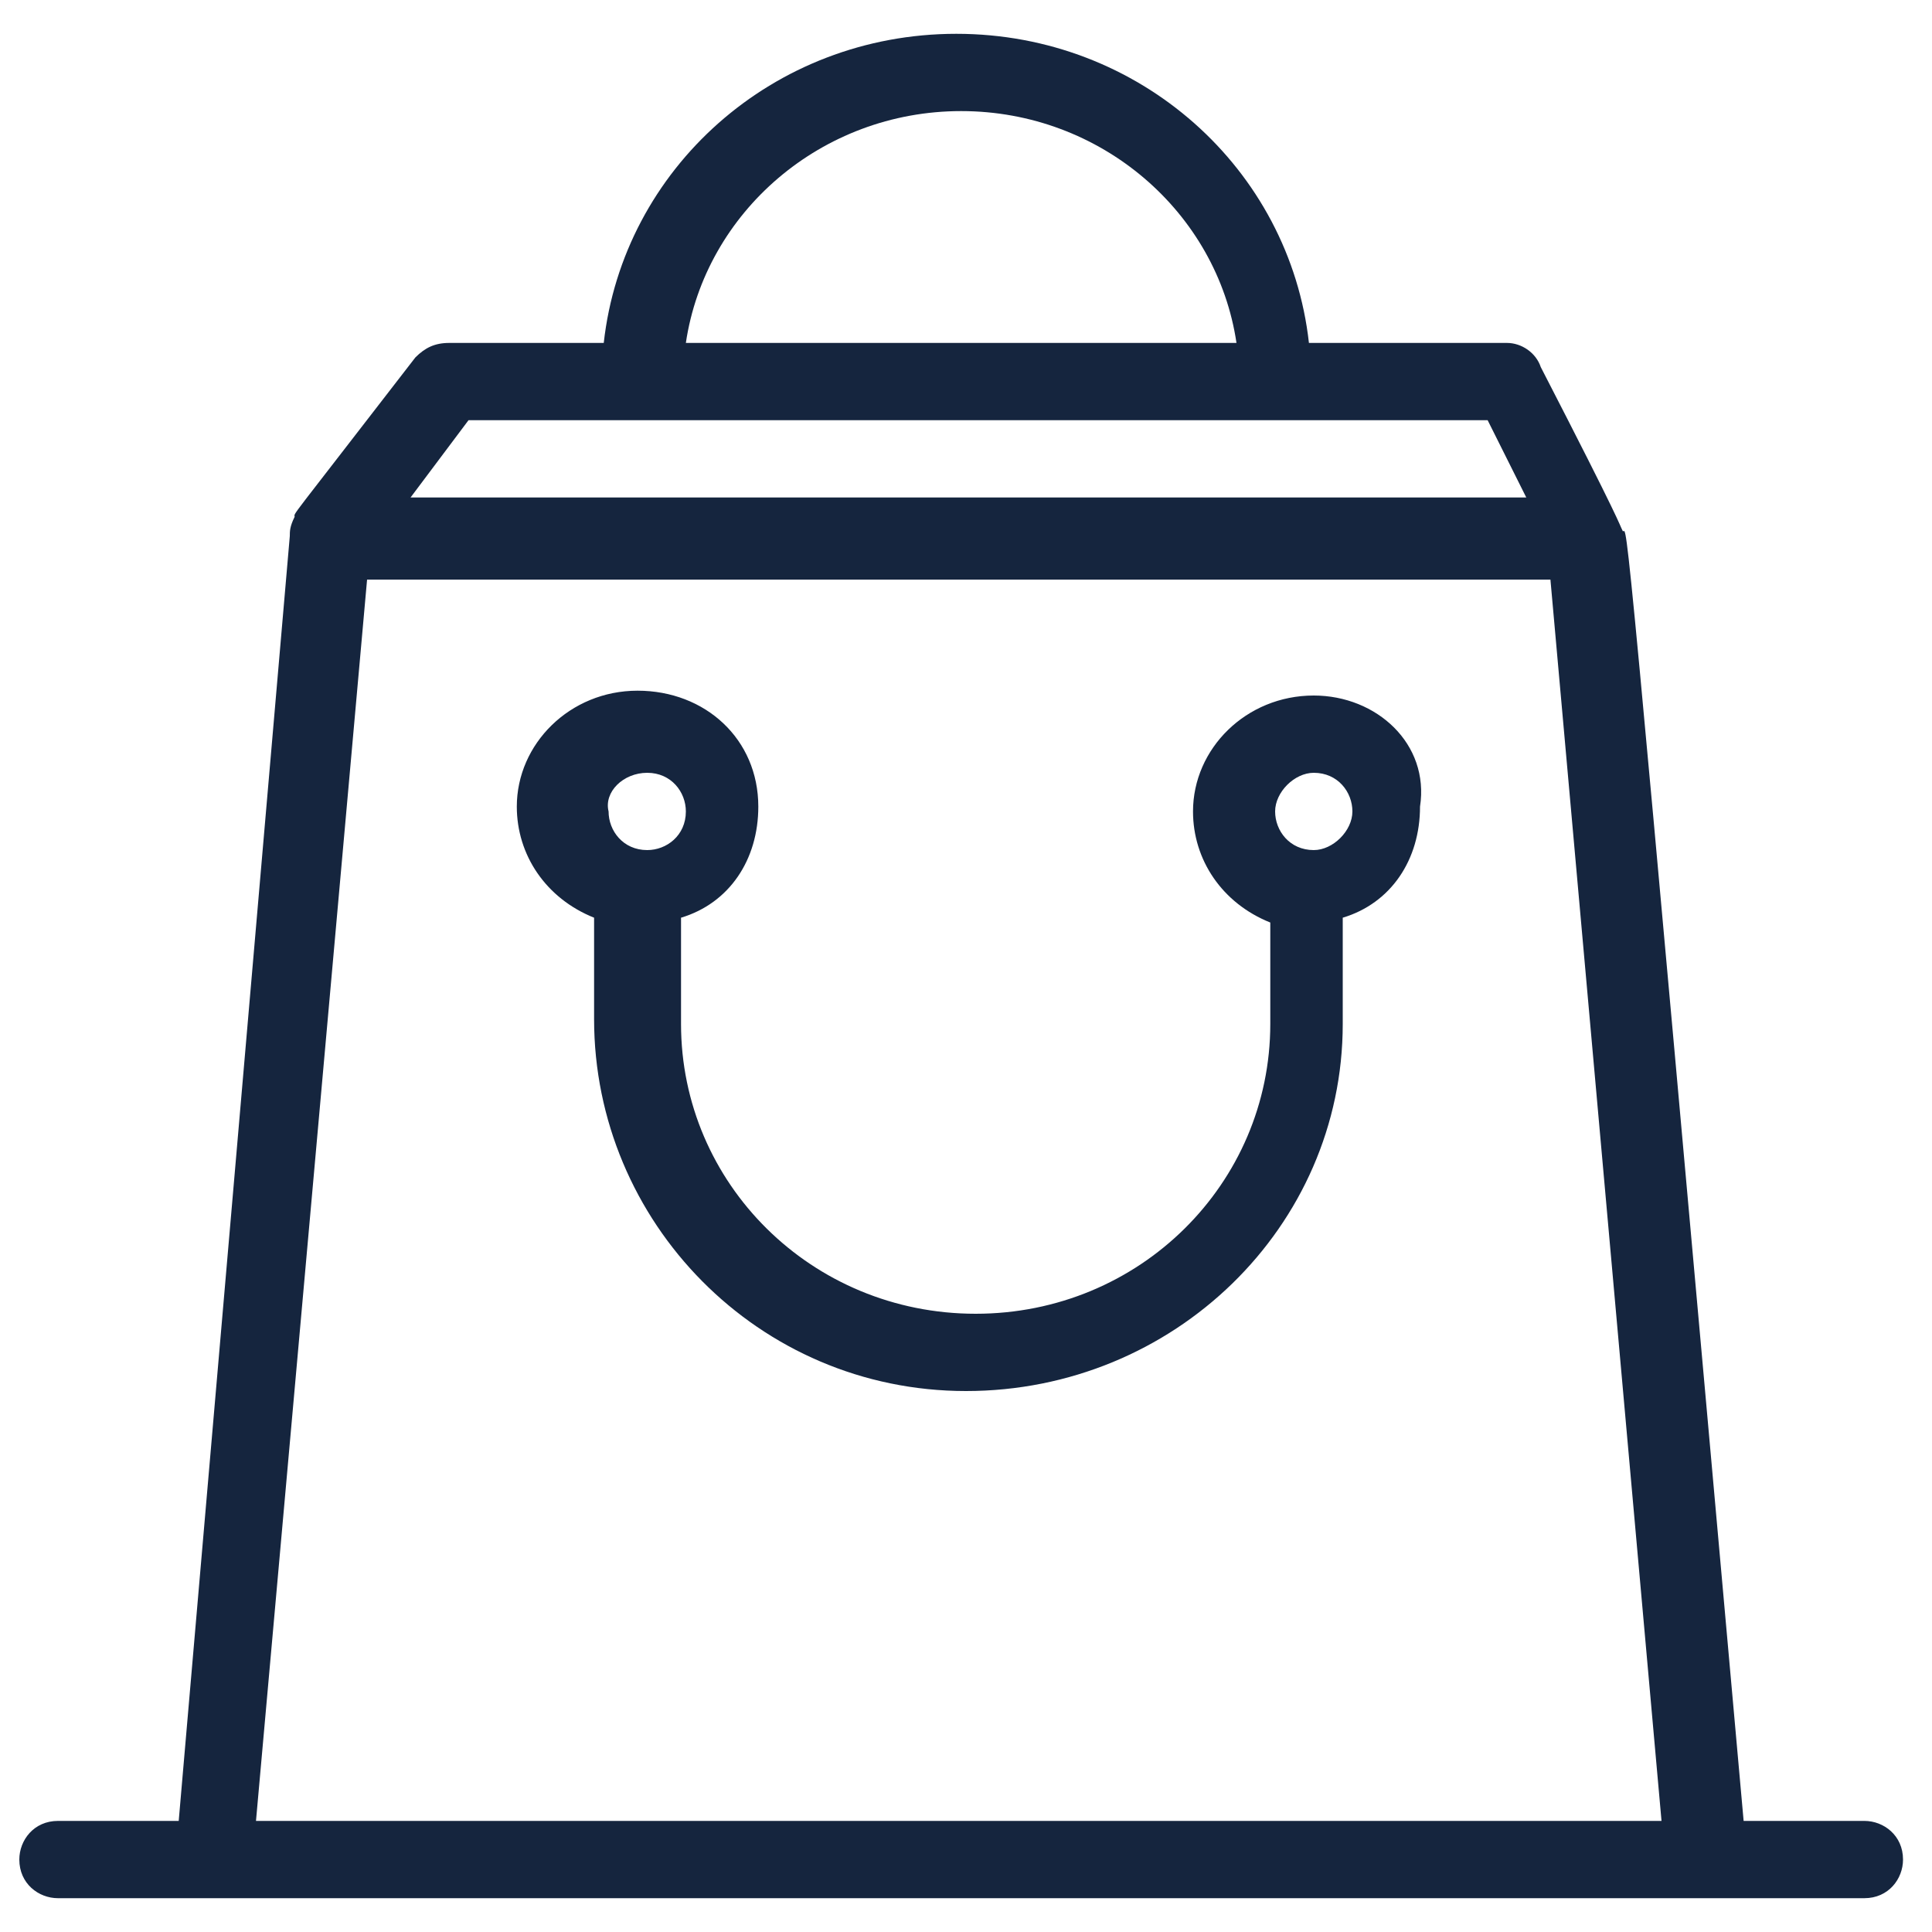
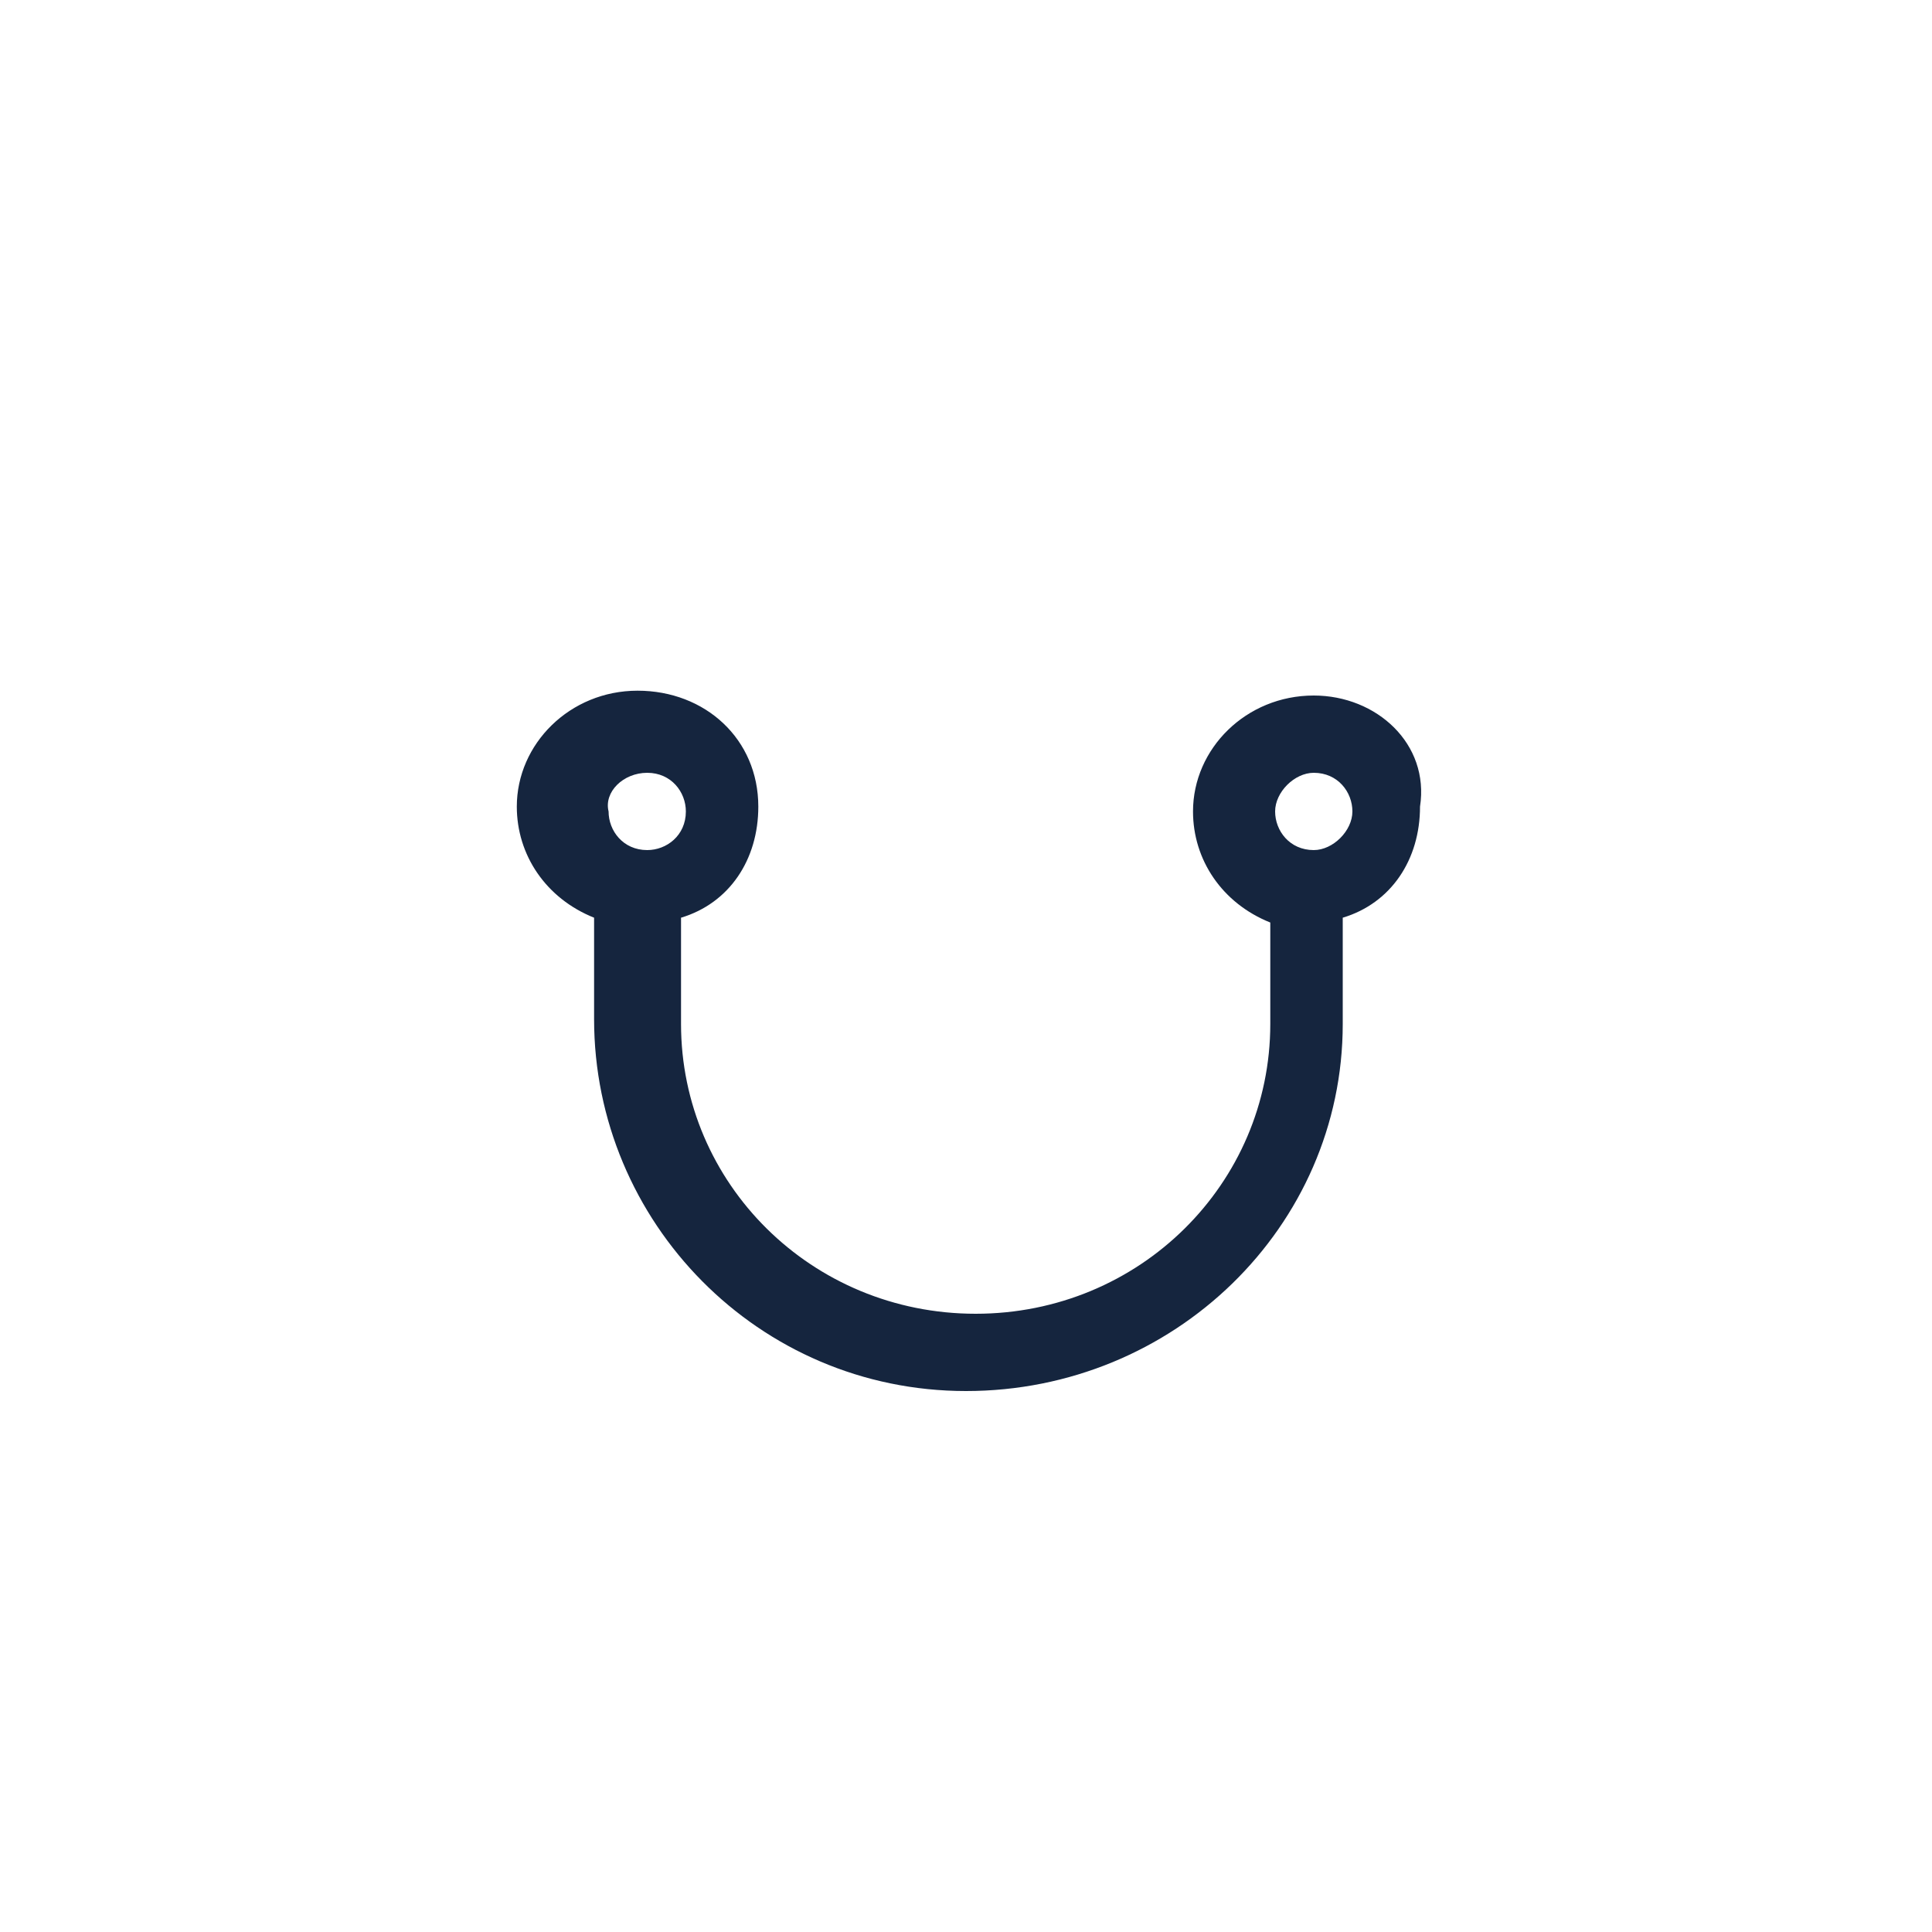
<svg xmlns="http://www.w3.org/2000/svg" version="1.1" id="Шар_1" x="0px" y="0px" viewBox="0 0 40 40" style="enable-background:new 0 0 40 40;" xml:space="preserve">
  <style type="text/css">
	.st0{fill:#15253E;}
</style>
  <g>
    <g id="C_-_538_x2C__Bag_x2C__shop_x2C__shopping">
      <g>
        <path class="st0" d="M27.2,14.4c-1.4,0-2.5,1.1-2.5,2.4c0,1,0.6,1.9,1.6,2.3v2.1c0,3.3-2.7,6-6.1,6c-3.4,0-6.1-2.7-6.1-6V19     c1-0.3,1.6-1.2,1.6-2.3c0-1.4-1.1-2.4-2.5-2.4c-1.4,0-2.5,1.1-2.5,2.4c0,1,0.6,1.9,1.6,2.3v2.1c0,4.2,3.4,7.7,7.7,7.7     c4.3,0,7.8-3.4,7.8-7.6V19c1-0.3,1.6-1.2,1.6-2.3C29.6,15.4,28.5,14.4,27.2,14.4z M13.4,16c0.5,0,0.8,0.4,0.8,0.8     c0,0.5-0.4,0.8-0.8,0.8c-0.5,0-0.8-0.4-0.8-0.8C12.5,16.4,12.9,16,13.4,16z M27.2,17.6c-0.5,0-0.8-0.4-0.8-0.8s0.4-0.8,0.8-0.8     c0.5,0,0.8,0.4,0.8,0.8S27.6,17.6,27.2,17.6z" />
-         <path class="st0" d="M38.6,37.7h-2.5C33.6,9.8,33.7,11,33.6,11c-0.1-0.2,0-0.1-1.7-3.4c-0.1-0.3-0.4-0.5-0.7-0.5h-4.1     c-0.4-3.6-3.5-6.4-7.3-6.4c-3.8,0-6.9,2.8-7.3,6.4H9.3C9,7.1,8.8,7.2,8.6,7.4c-2.7,3.5-2.5,3.2-2.5,3.3C6,10.9,6,11,6,11.1     L3.7,37.7H1.2c-0.5,0-0.8,0.4-0.8,0.8c0,0.5,0.4,0.8,0.8,0.8c1.4,0,35,0,37.4,0c0.5,0,0.8-0.4,0.8-0.8C39.4,38,39,37.7,38.6,37.7     z M19.9,2.3c2.9,0,5.3,2.1,5.7,4.8H14.2C14.6,4.4,17,2.3,19.9,2.3z M9.7,8.7c1,0,20.3,0,21.1,0l0.8,1.6H8.5L9.7,8.7z M5.3,37.7     l2.3-25.7h24.5l2.3,25.7H5.3z" />
      </g>
    </g>
    <g id="Layer_1_00000098192034185616954120000004436236529437096582_">
	</g>
  </g>
</svg>